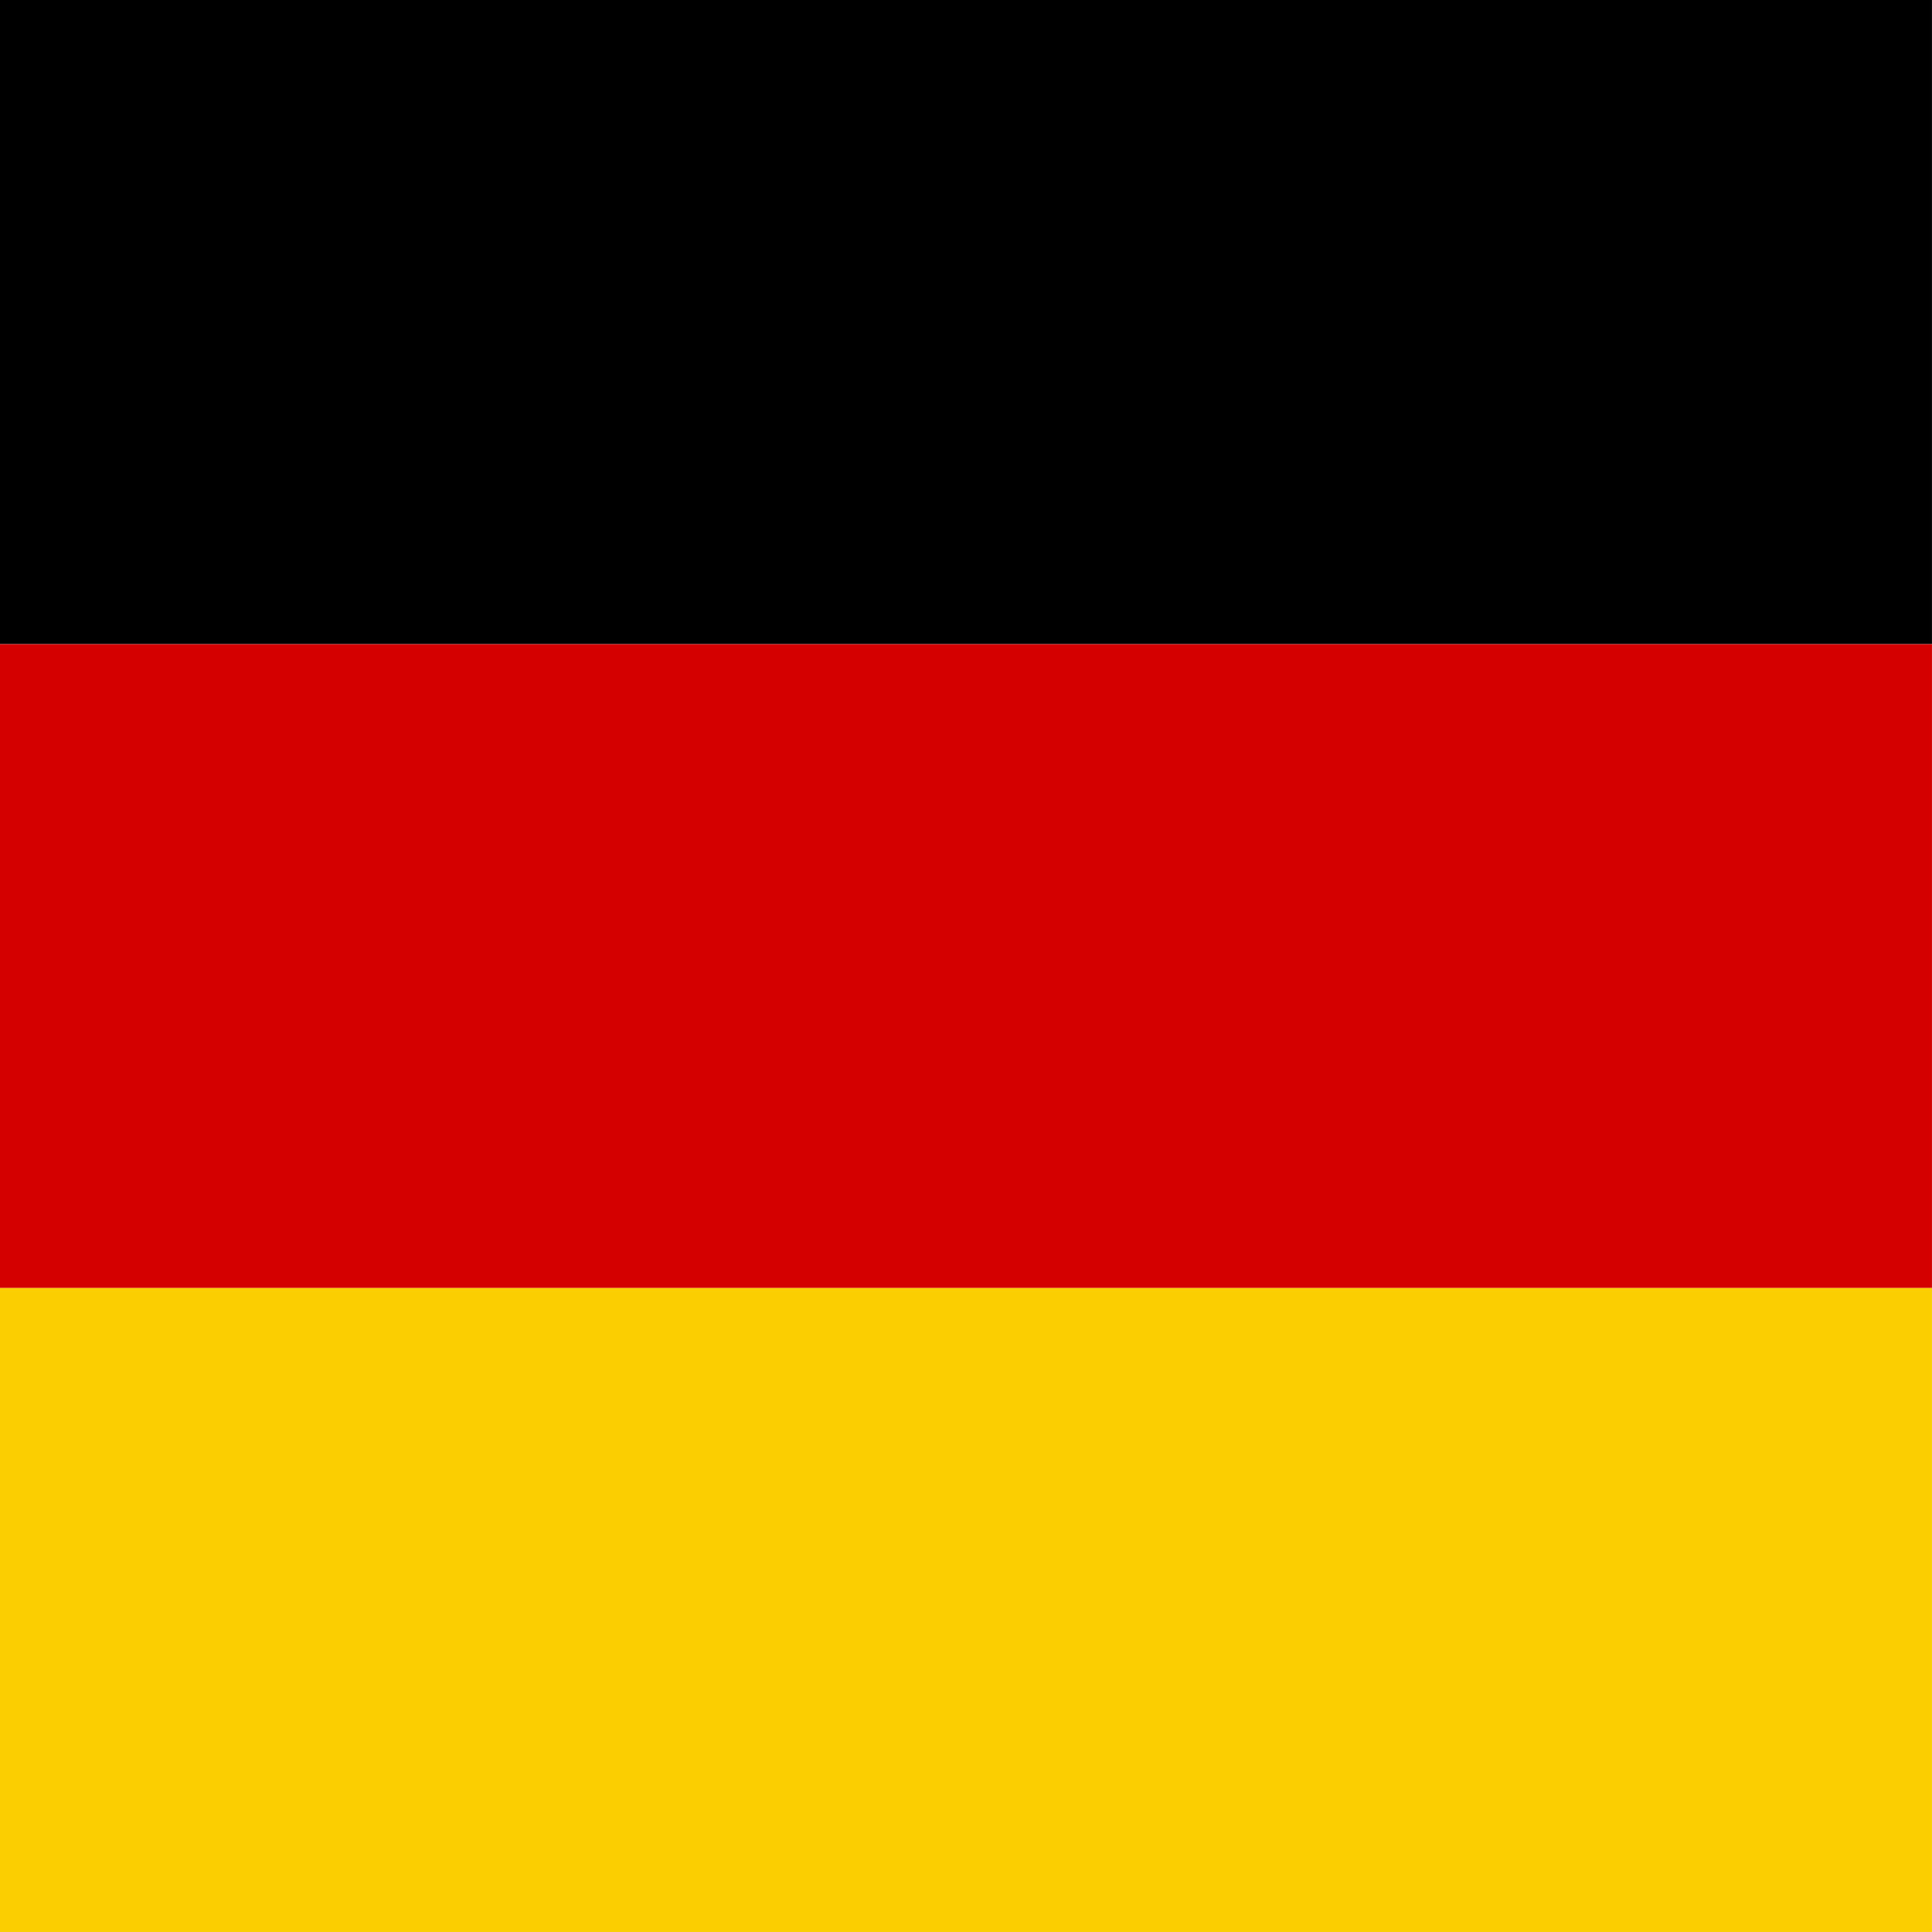
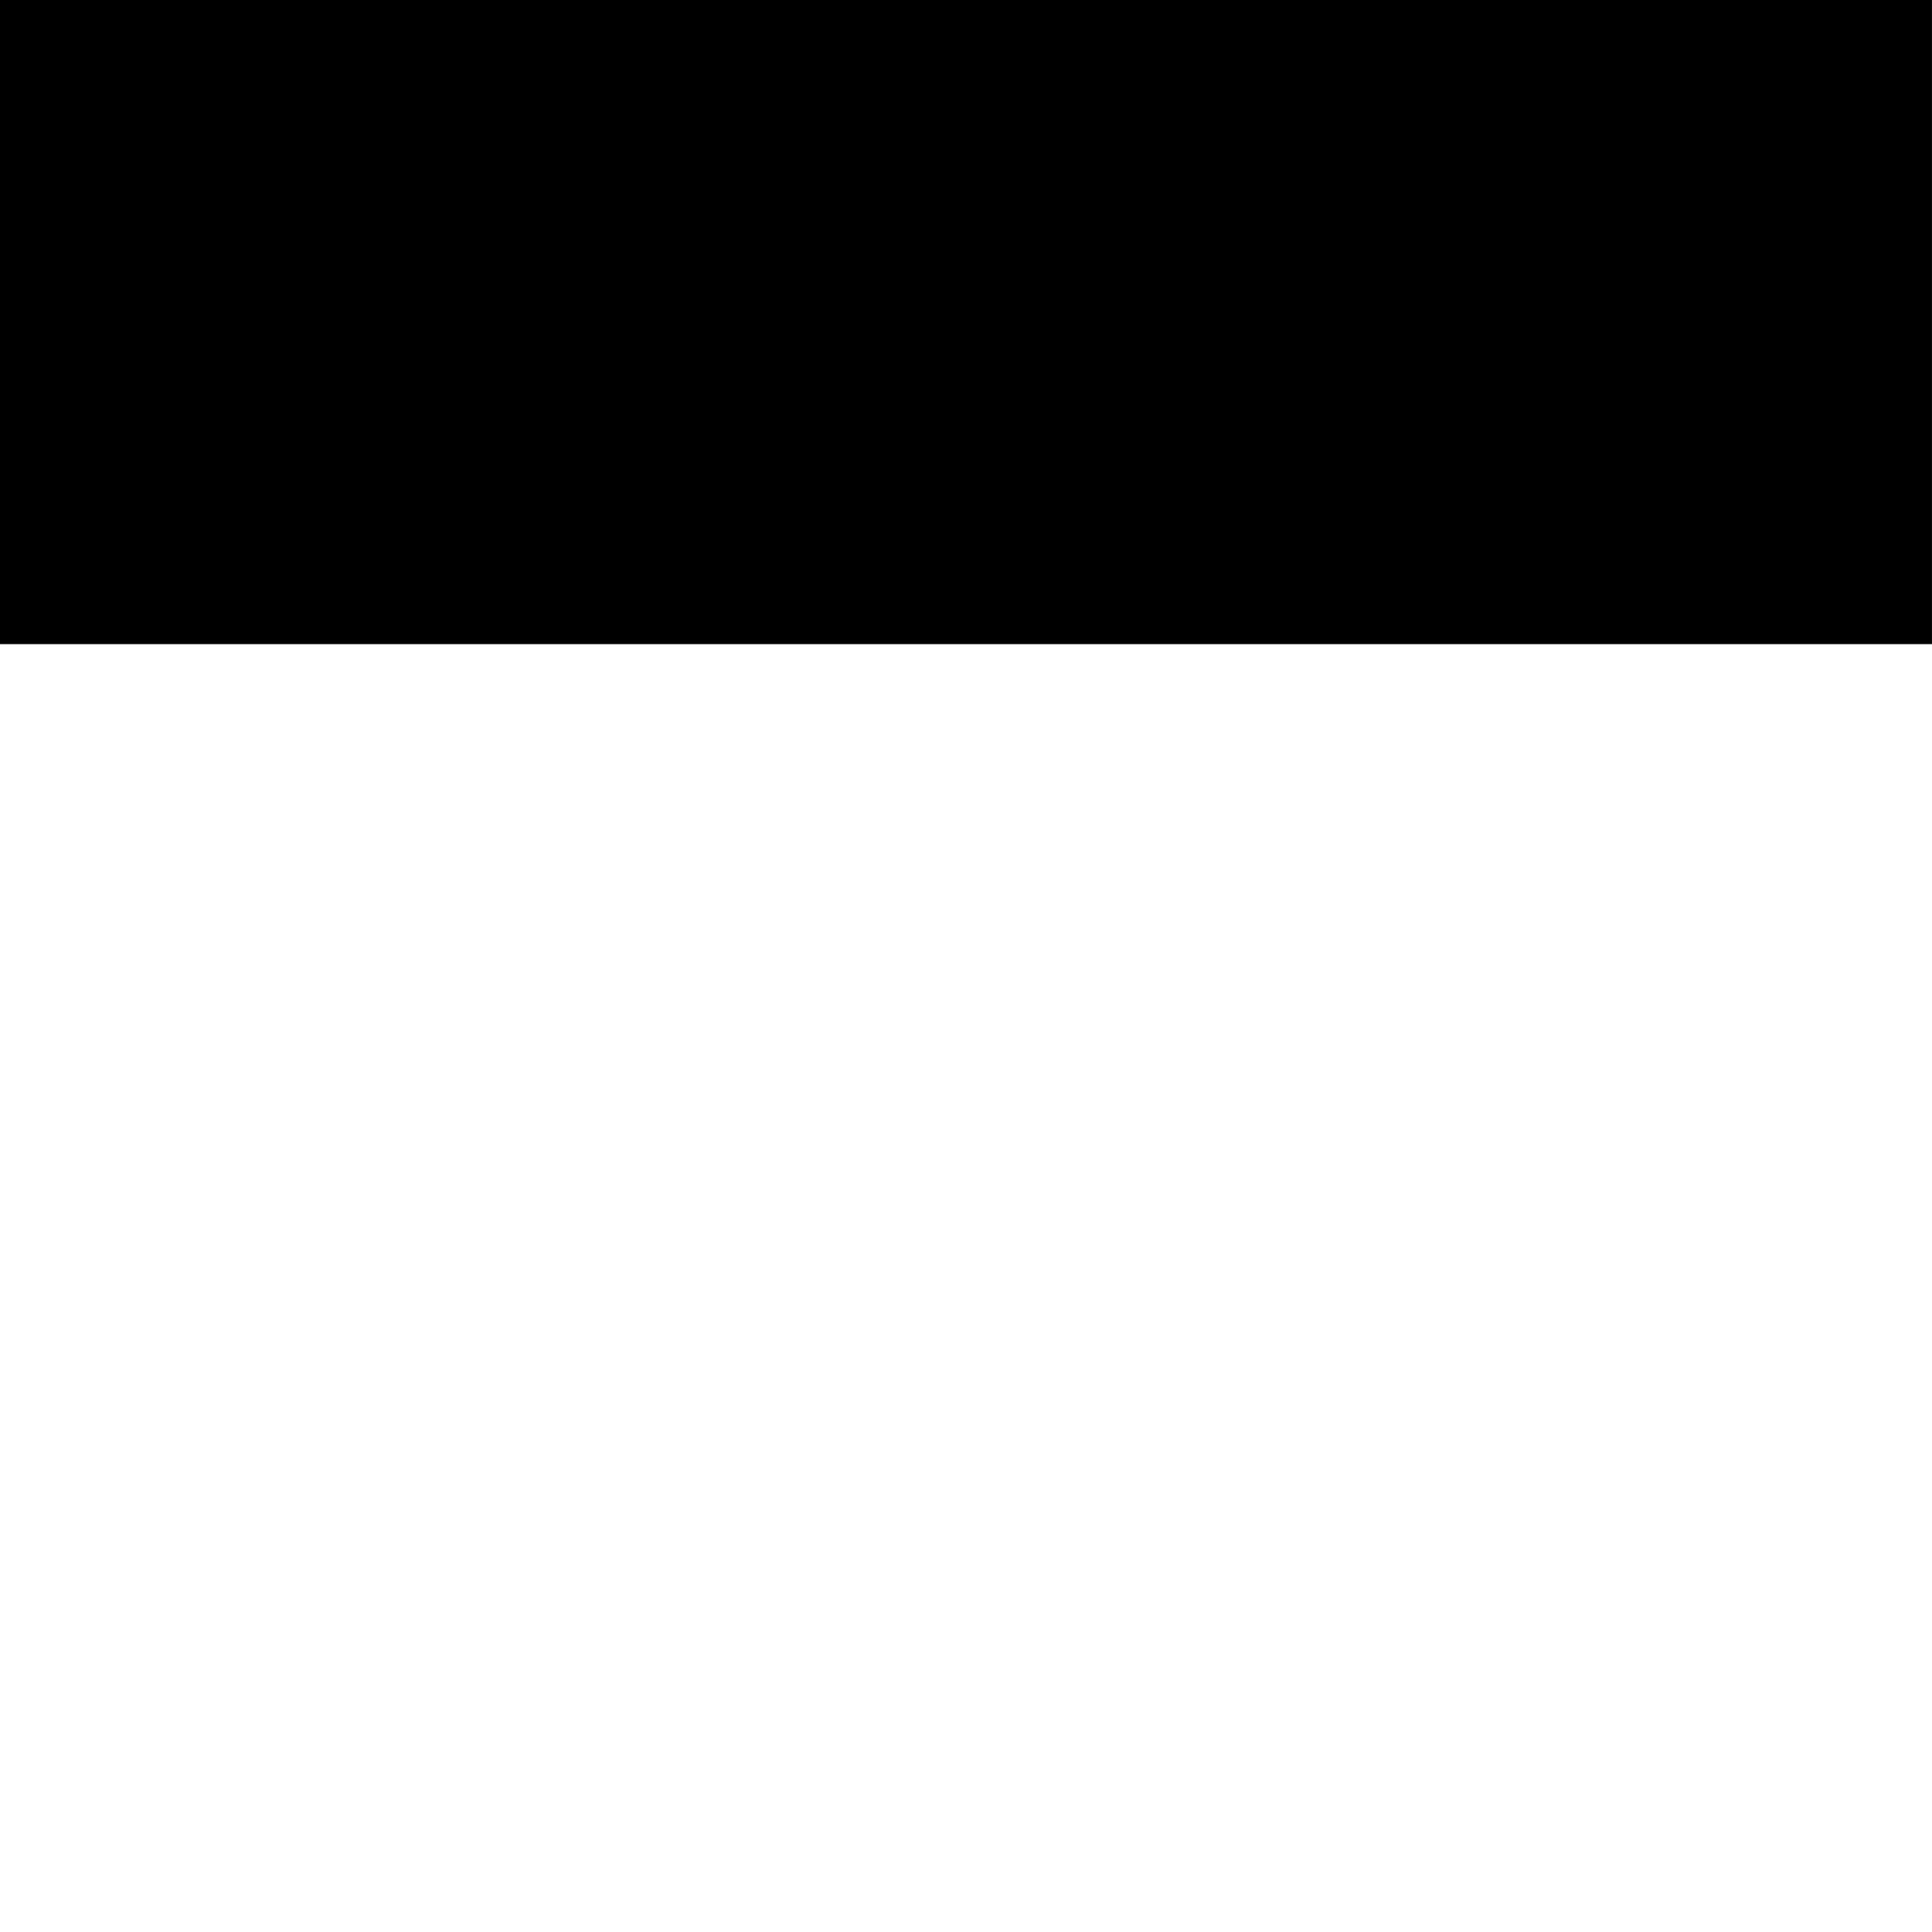
<svg xmlns="http://www.w3.org/2000/svg" id="vh-flag-icon-de" data-name="vh-flag-icon-de" viewBox="0 0 512 512">
  <title>Flag of Germany</title>
-   <rect y="341.29" width="511.99" height="170.7" fill="#face00" />
  <rect width="511.99" height="170.7" />
-   <rect y="170.71" width="511.99" height="170.59" fill="#d40000" />
</svg>